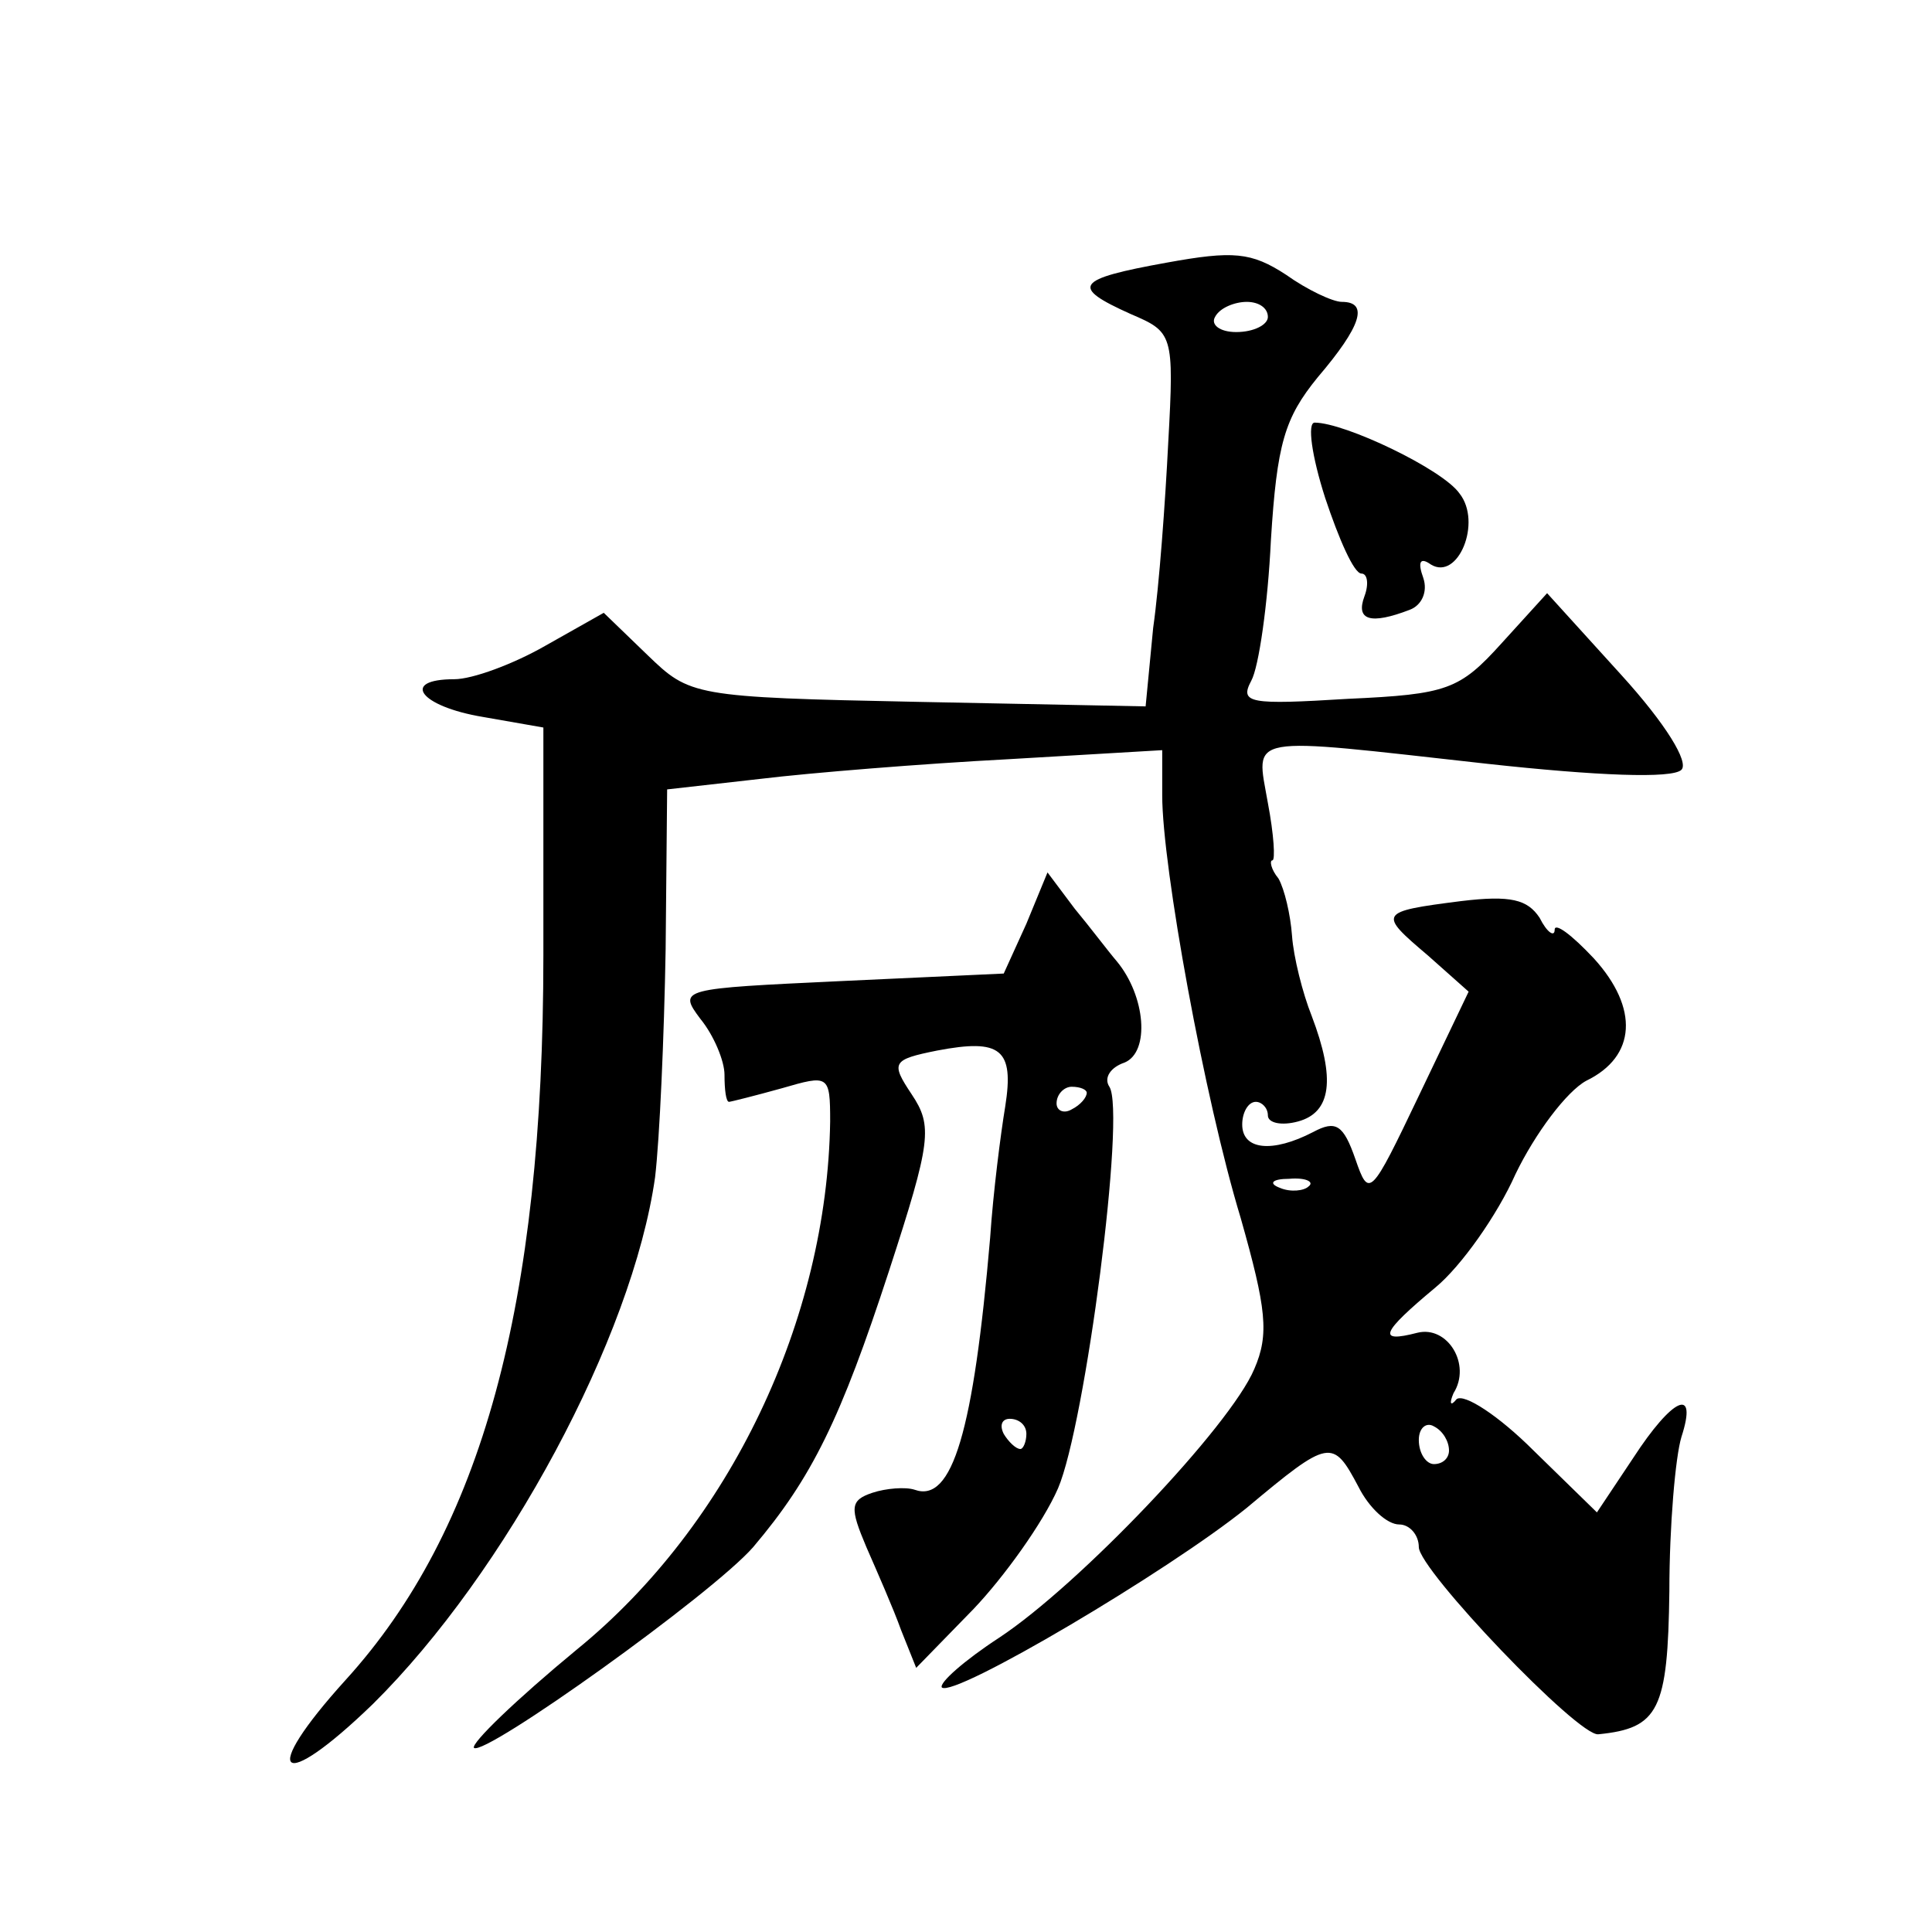
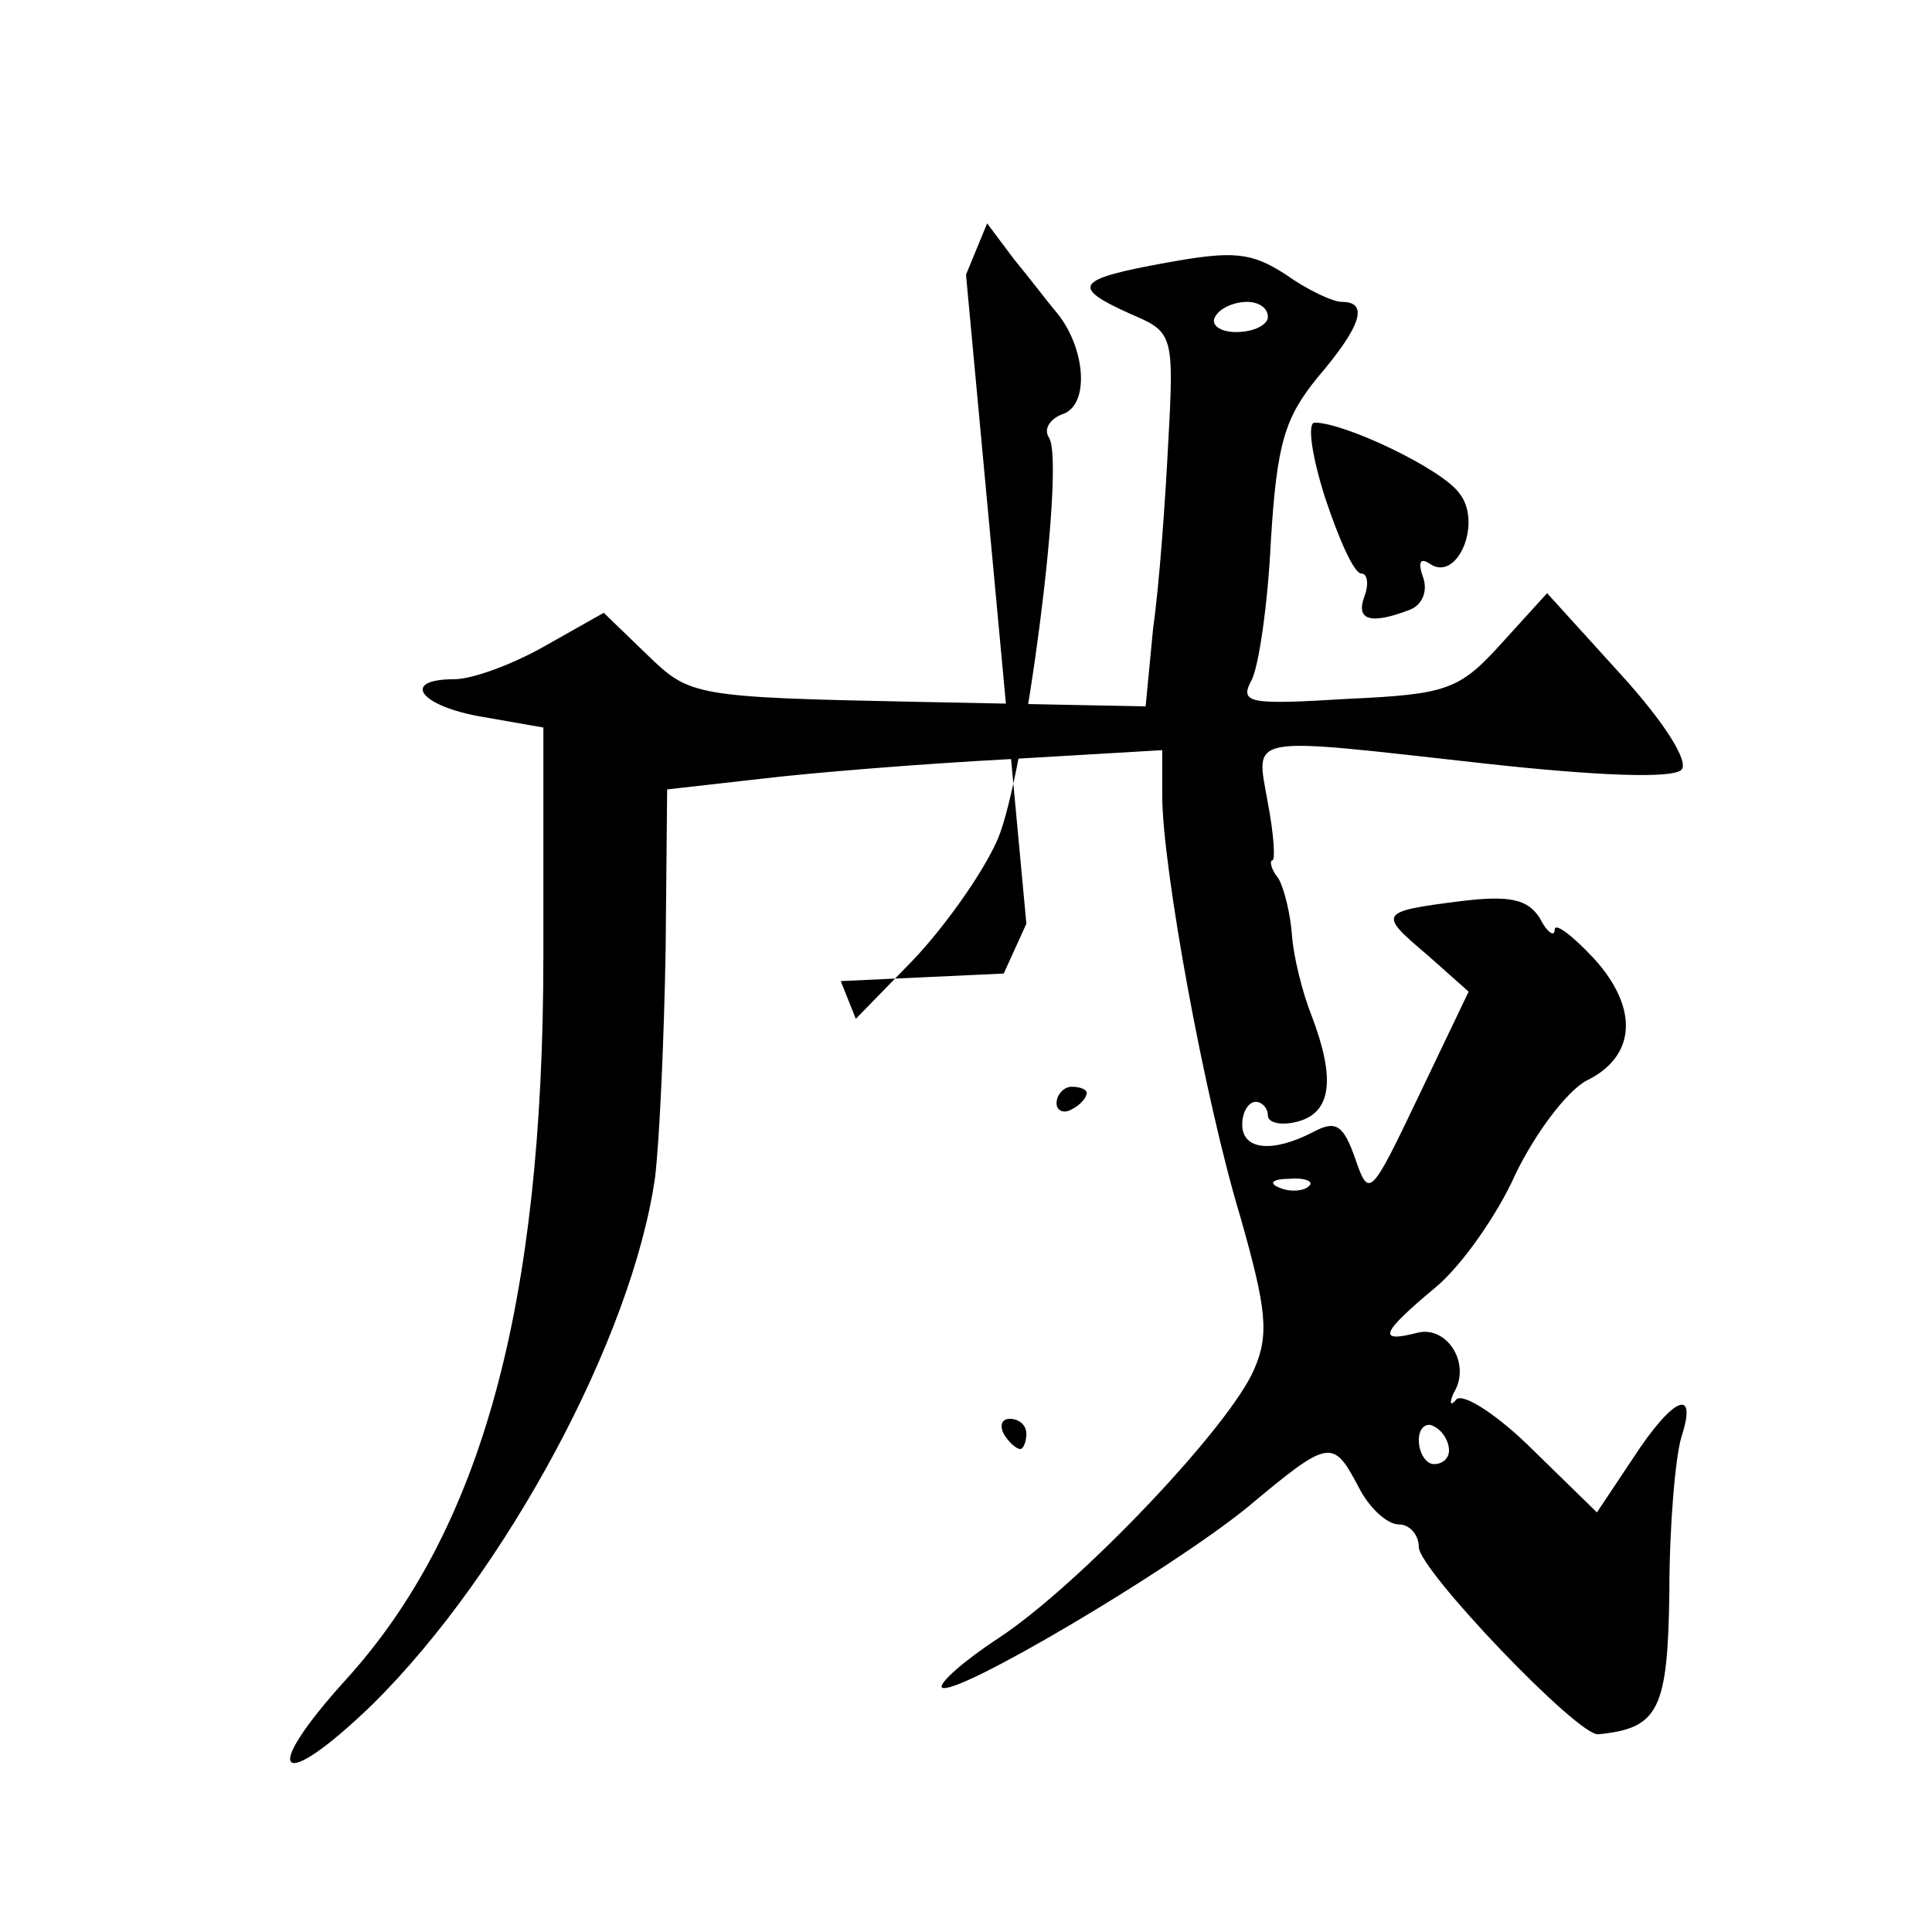
<svg xmlns="http://www.w3.org/2000/svg" version="1.0" width="128pt" height="128pt" viewBox="0 0 128 128" preserveAspectRatio="xMidYMid meet">
  <g transform="translate(0,128) scale(0.1,-0.1)" fill="#0" stroke="none">
-     <path d="M773 1106 c-61 -11 -64 -16 -24 -34 28 -12 29 -13 25 -85 -2 -40 -6 -95 -10 -123 l-5 -52 -151 3 c-149 3 -151 4 -179 31 l-29 28 -39 -22 c-21 -12 -48 -22 -60 -22 -36 0 -23 -18 19 -25 l40 -7 0 -151 c0 -232 -41 -381 -131 -480 -58 -64 -44 -76 18 -16 88 87 172 243 187 349 3 25 6 93 7 151 l1 106 62 7 c33 4 107 10 164 13 l102 6 0 -30 c0 -47 28 -201 52 -280 17 -60 19 -77 9 -100 -16 -38 -116 -143 -169 -178 -23 -15 -40 -30 -38 -33 8 -7 150 77 202 119 55 46 57 46 74 14 7 -14 19 -25 27 -25 7 0 13 -7 13 -15 0 -15 106 -126 119 -124 40 4 46 16 47 95 0 43 4 89 8 102 11 34 -6 26 -32 -14 l-24 -36 -42 41 c-23 23 -46 38 -51 34 -4 -5 -5 -3 -2 4 12 19 -4 45 -24 40 -27 -7 -24 0 12 30 17 14 41 48 53 75 13 27 34 55 47 62 33 16 35 48 5 81 -15 16 -26 24 -26 19 0 -5 -5 -2 -10 8 -8 12 -19 15 -52 11 -55 -7 -55 -8 -22 -36 l27 -24 -33 -69 c-32 -67 -33 -68 -42 -42 -8 23 -13 26 -28 18 -27 -14 -47 -12 -47 5 0 8 4 15 9 15 4 0 8 -4 8 -9 0 -5 9 -7 20 -4 22 6 25 28 9 70 -6 15 -12 39 -13 53 -1 14 -5 31 -9 38 -5 6 -6 12 -4 12 2 0 1 17 -3 38 -8 46 -17 44 145 26 73 -8 123 -10 129 -4 5 5 -10 30 -40 63 l-49 54 -30 -33 c-28 -31 -36 -34 -102 -37 -65 -4 -72 -3 -64 12 5 9 11 51 13 93 4 64 9 81 31 108 29 34 34 50 16 50 -6 0 -23 8 -37 18 -23 15 -35 16 -79 8z m67 -36 c0 -5 -9 -10 -21 -10 -11 0 -17 5 -14 10 3 6 13 10 21 10 8 0 14 -4 14 -10z m27 -576 c-3 -3 -12 -4 -19 -1 -8 3 -5 6 6 6 11 1 17 -2 13 -5z m93 -175 c0 -5 -4 -9 -10 -9 -5 0 -10 7 -10 16 0 8 5 12 10 9 6 -3 10 -10 10 -16z M878 950 c9 -27 19 -50 24 -50 4 0 5 -7 2 -15 -6 -16 4 -19 30 -9 8 3 12 12 9 21 -4 11 -2 14 5 9 18 -11 34 28 19 47 -11 16 -76 47 -96 47 -5 0 -2 -22 7 -50z M680 668 l-15 -33 -108 -5 c-106 -5 -108 -5 -93 -25 9 -11 16 -28 16 -37 0 -10 1 -18 3 -18 1 0 17 4 35 9 31 9 32 9 32 -22 -2 -131 -66 -267 -168 -350 -40 -33 -70 -62 -68 -65 7 -6 158 102 185 133 39 46 58 85 90 183 28 86 29 96 15 117 -14 21 -13 23 17 29 42 8 51 1 45 -37 -3 -18 -8 -57 -10 -87 -11 -128 -25 -176 -50 -167 -6 2 -19 1 -28 -2 -15 -5 -15 -10 -4 -36 7 -16 18 -41 23 -55 l10 -25 38 39 c20 21 46 57 56 80 18 42 45 249 34 266 -4 6 1 13 10 16 17 7 14 44 -5 67 -6 7 -18 23 -28 35 l-18 24 -14 -34z m40 -112 c0 -3 -4 -8 -10 -11 -5 -3 -10 -1 -10 4 0 6 5 11 10 11 6 0 10 -2 10 -4z m-40 -226 c0 -5 -2 -10 -4 -10 -3 0 -8 5 -11 10 -3 6 -1 10 4 10 6 0 11 -4 11 -10z" />
+     <path d="M773 1106 c-61 -11 -64 -16 -24 -34 28 -12 29 -13 25 -85 -2 -40 -6 -95 -10 -123 l-5 -52 -151 3 c-149 3 -151 4 -179 31 l-29 28 -39 -22 c-21 -12 -48 -22 -60 -22 -36 0 -23 -18 19 -25 l40 -7 0 -151 c0 -232 -41 -381 -131 -480 -58 -64 -44 -76 18 -16 88 87 172 243 187 349 3 25 6 93 7 151 l1 106 62 7 c33 4 107 10 164 13 l102 6 0 -30 c0 -47 28 -201 52 -280 17 -60 19 -77 9 -100 -16 -38 -116 -143 -169 -178 -23 -15 -40 -30 -38 -33 8 -7 150 77 202 119 55 46 57 46 74 14 7 -14 19 -25 27 -25 7 0 13 -7 13 -15 0 -15 106 -126 119 -124 40 4 46 16 47 95 0 43 4 89 8 102 11 34 -6 26 -32 -14 l-24 -36 -42 41 c-23 23 -46 38 -51 34 -4 -5 -5 -3 -2 4 12 19 -4 45 -24 40 -27 -7 -24 0 12 30 17 14 41 48 53 75 13 27 34 55 47 62 33 16 35 48 5 81 -15 16 -26 24 -26 19 0 -5 -5 -2 -10 8 -8 12 -19 15 -52 11 -55 -7 -55 -8 -22 -36 l27 -24 -33 -69 c-32 -67 -33 -68 -42 -42 -8 23 -13 26 -28 18 -27 -14 -47 -12 -47 5 0 8 4 15 9 15 4 0 8 -4 8 -9 0 -5 9 -7 20 -4 22 6 25 28 9 70 -6 15 -12 39 -13 53 -1 14 -5 31 -9 38 -5 6 -6 12 -4 12 2 0 1 17 -3 38 -8 46 -17 44 145 26 73 -8 123 -10 129 -4 5 5 -10 30 -40 63 l-49 54 -30 -33 c-28 -31 -36 -34 -102 -37 -65 -4 -72 -3 -64 12 5 9 11 51 13 93 4 64 9 81 31 108 29 34 34 50 16 50 -6 0 -23 8 -37 18 -23 15 -35 16 -79 8z m67 -36 c0 -5 -9 -10 -21 -10 -11 0 -17 5 -14 10 3 6 13 10 21 10 8 0 14 -4 14 -10z m27 -576 c-3 -3 -12 -4 -19 -1 -8 3 -5 6 6 6 11 1 17 -2 13 -5z m93 -175 c0 -5 -4 -9 -10 -9 -5 0 -10 7 -10 16 0 8 5 12 10 9 6 -3 10 -10 10 -16z M878 950 c9 -27 19 -50 24 -50 4 0 5 -7 2 -15 -6 -16 4 -19 30 -9 8 3 12 12 9 21 -4 11 -2 14 5 9 18 -11 34 28 19 47 -11 16 -76 47 -96 47 -5 0 -2 -22 7 -50z M680 668 l-15 -33 -108 -5 l10 -25 38 39 c20 21 46 57 56 80 18 42 45 249 34 266 -4 6 1 13 10 16 17 7 14 44 -5 67 -6 7 -18 23 -28 35 l-18 24 -14 -34z m40 -112 c0 -3 -4 -8 -10 -11 -5 -3 -10 -1 -10 4 0 6 5 11 10 11 6 0 10 -2 10 -4z m-40 -226 c0 -5 -2 -10 -4 -10 -3 0 -8 5 -11 10 -3 6 -1 10 4 10 6 0 11 -4 11 -10z" />
  </g>
</svg>